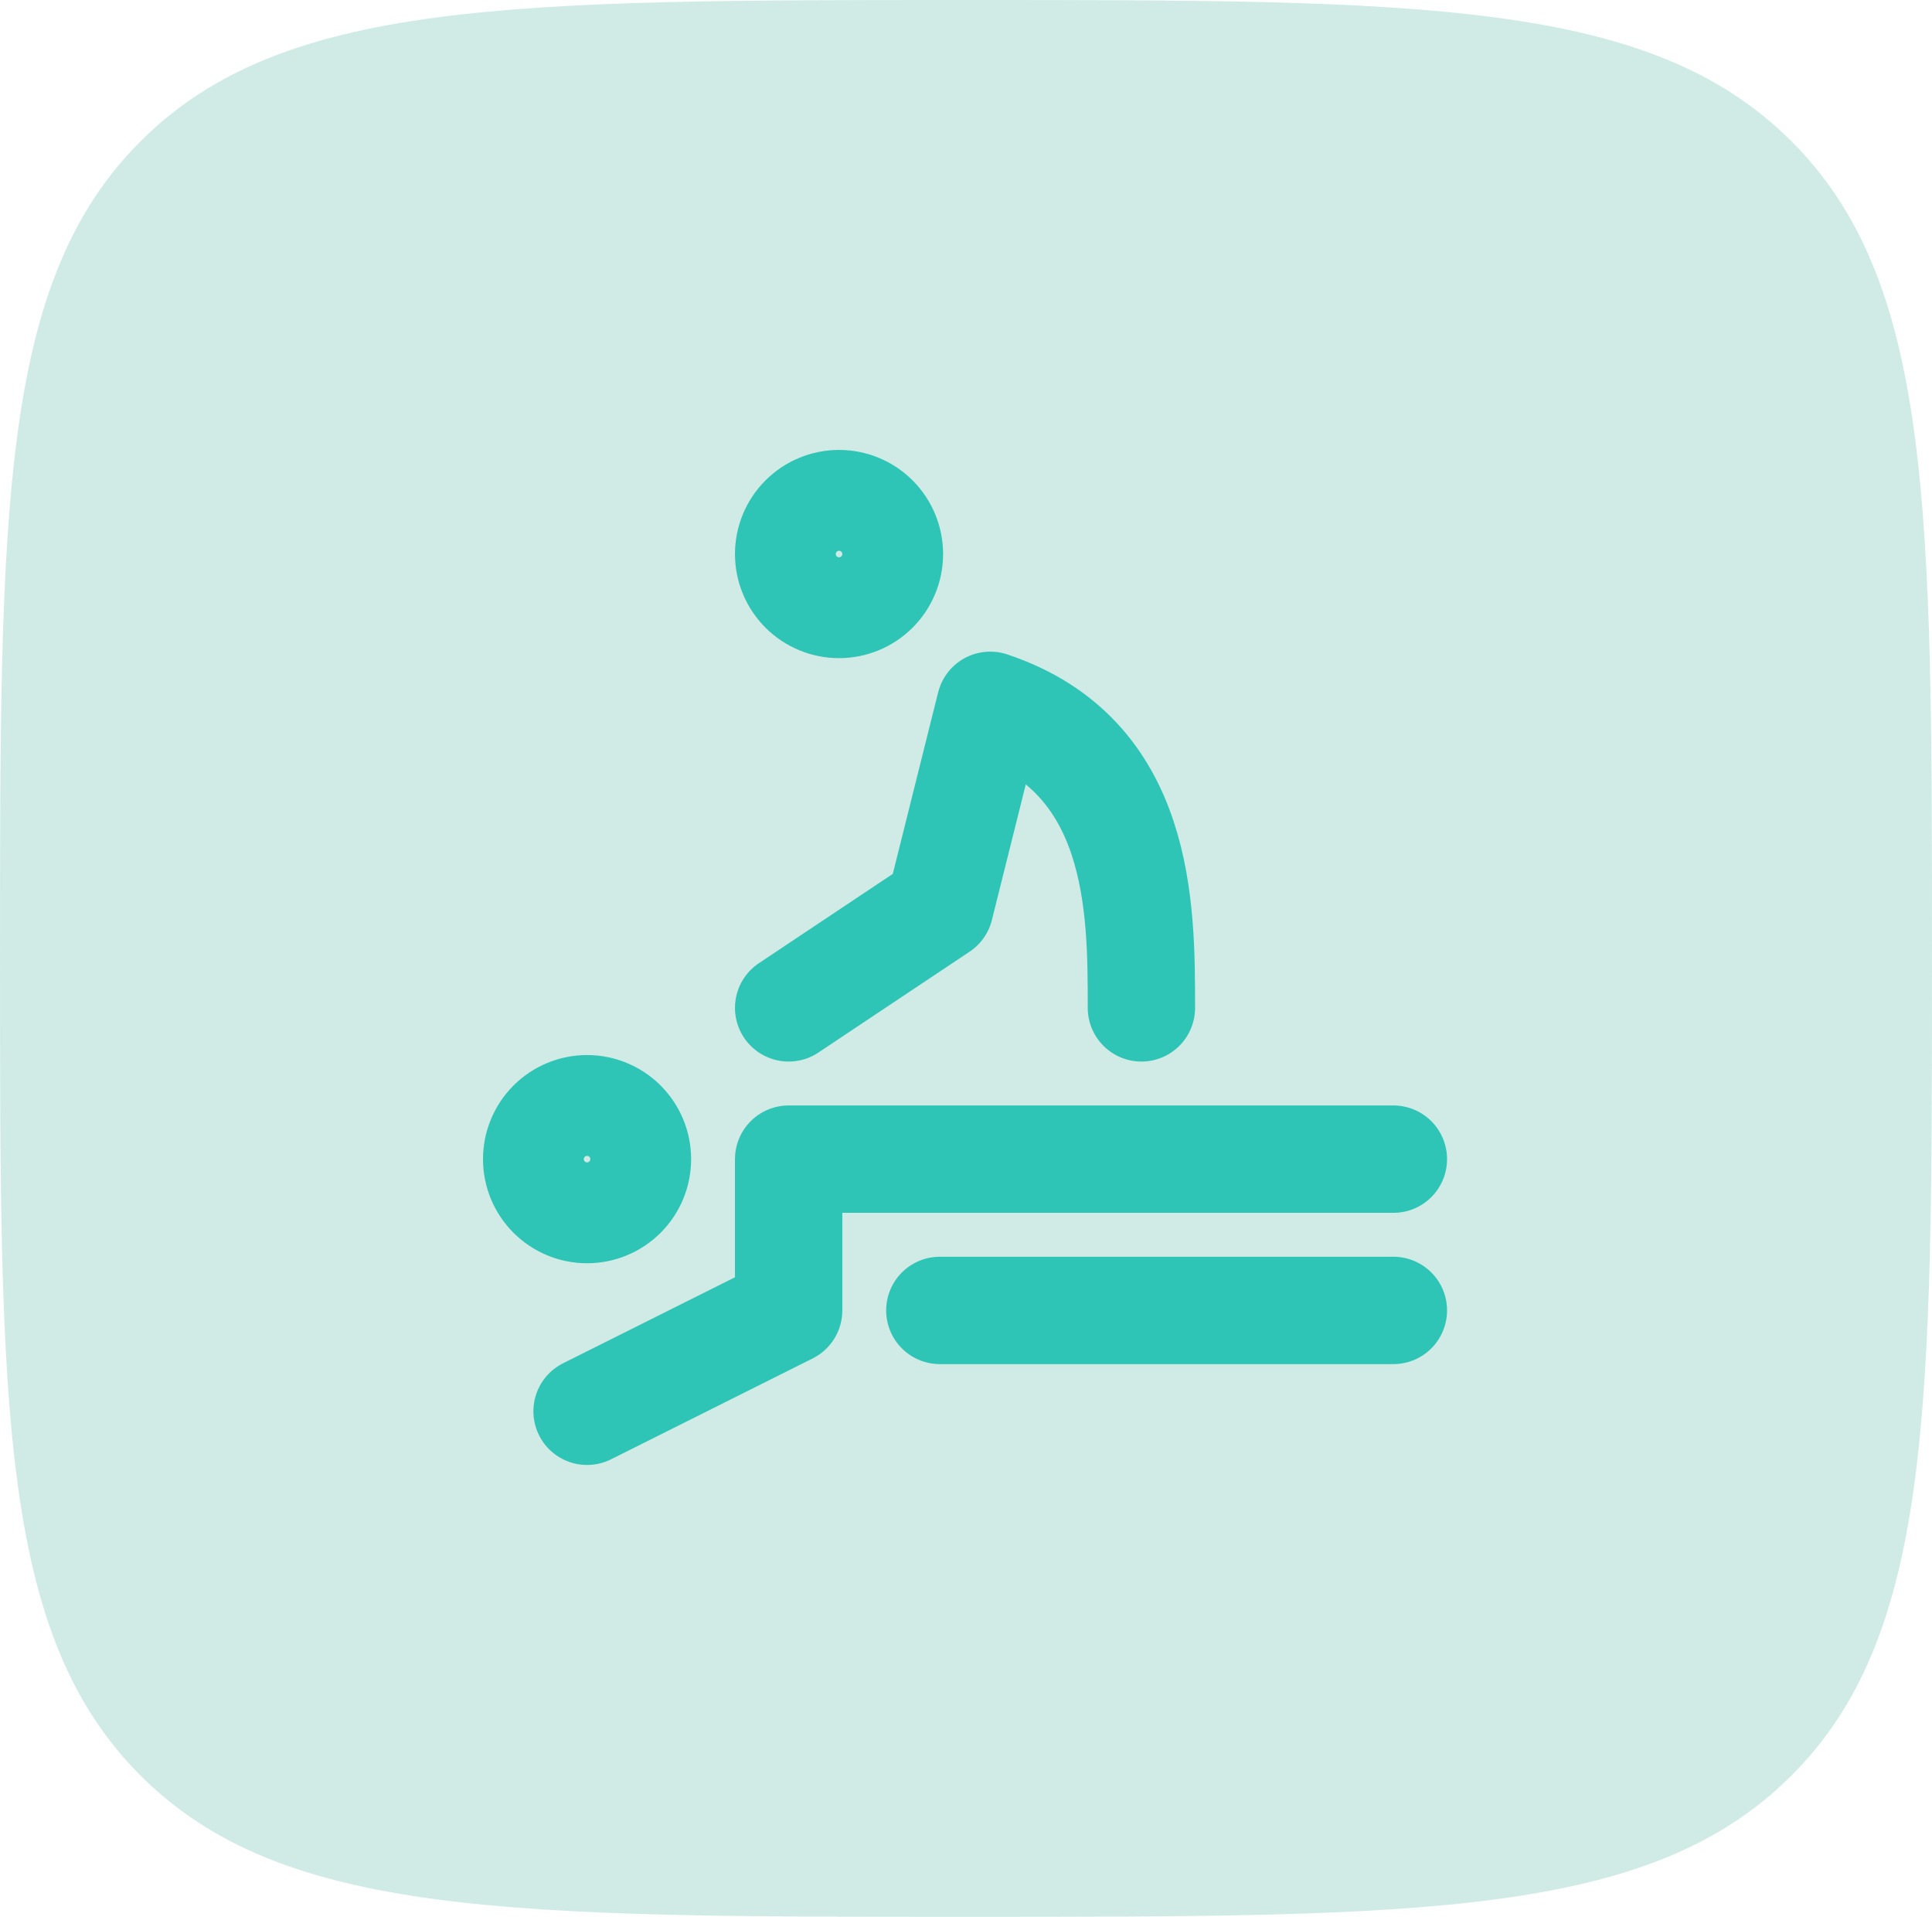
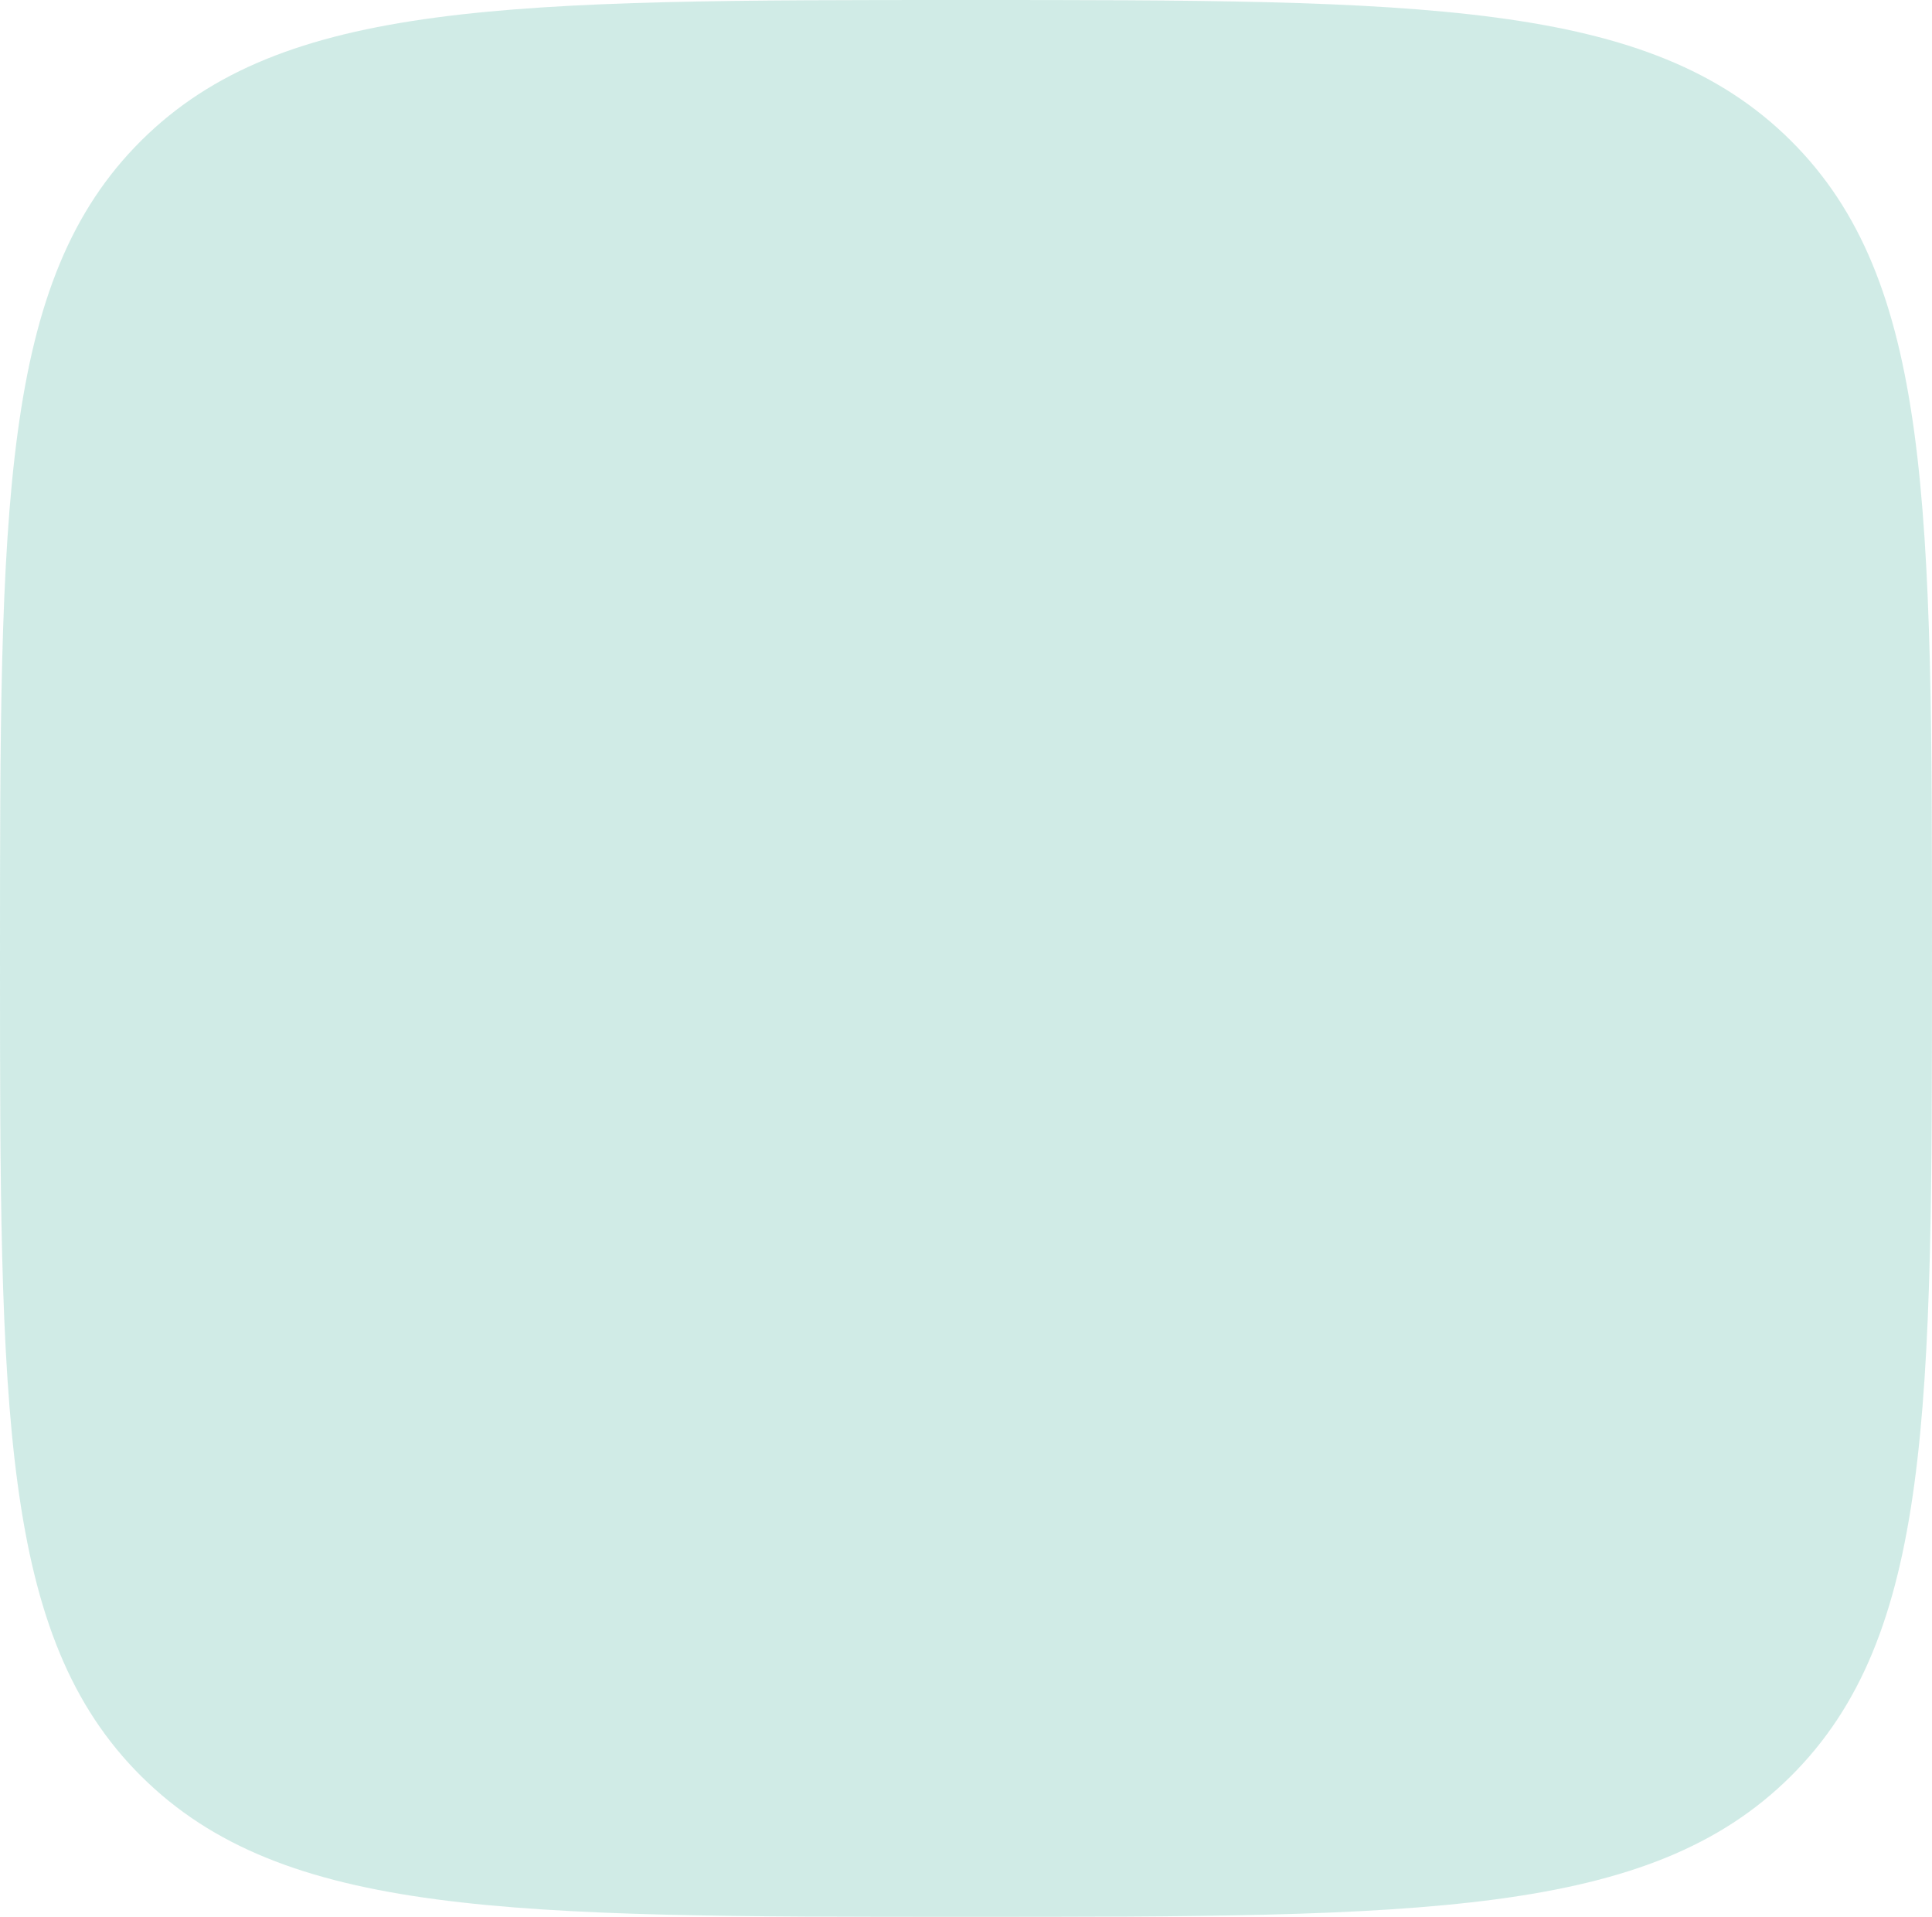
<svg xmlns="http://www.w3.org/2000/svg" width="990" height="982" viewBox="0 0 990 982" fill="none">
  <path opacity="0.5" d="M990 491C990 722.46 990 838.189 917.509 910.095C845.018 982 728.345 982 495 982C261.657 982 144.981 982 72.49 910.095C6.10352e-05 838.189 0 722.46 0 491C0 259.543 6.10352e-05 143.809 72.49 71.905C144.981 0 261.657 0 495 0C728.345 0 845.018 0 917.509 71.905C990 143.809 990 259.543 990 491Z" fill="#A3D9CF" />
-   <path d="M300.824 723L404.118 671.333V593.833H714M481.588 671.333H714M404.118 516.333L481.588 464.667L507.412 361.333C584.882 387.167 584.882 464.667 584.882 516.333M275 593.833C275 600.685 277.721 607.256 282.564 612.1C287.406 616.945 293.975 619.667 300.824 619.667C307.672 619.667 314.241 616.945 319.084 612.1C323.926 607.256 326.647 600.685 326.647 593.833C326.647 586.982 323.926 580.411 319.084 575.566C314.241 570.722 307.672 568 300.824 568C293.975 568 287.406 570.722 282.564 575.566C277.721 580.411 275 586.982 275 593.833ZM404.118 283.833C404.118 290.685 406.838 297.256 411.681 302.1C416.524 306.945 423.092 309.667 429.941 309.667C436.79 309.667 443.358 306.945 448.201 302.1C453.044 297.256 455.765 290.685 455.765 283.833C455.765 276.982 453.044 270.411 448.201 265.566C443.358 260.722 436.79 258 429.941 258C423.092 258 416.524 260.722 411.681 265.566C406.838 270.411 404.118 276.982 404.118 283.833Z" stroke="#2EC4B6" stroke-width="55" stroke-linecap="round" stroke-linejoin="round" />
</svg>